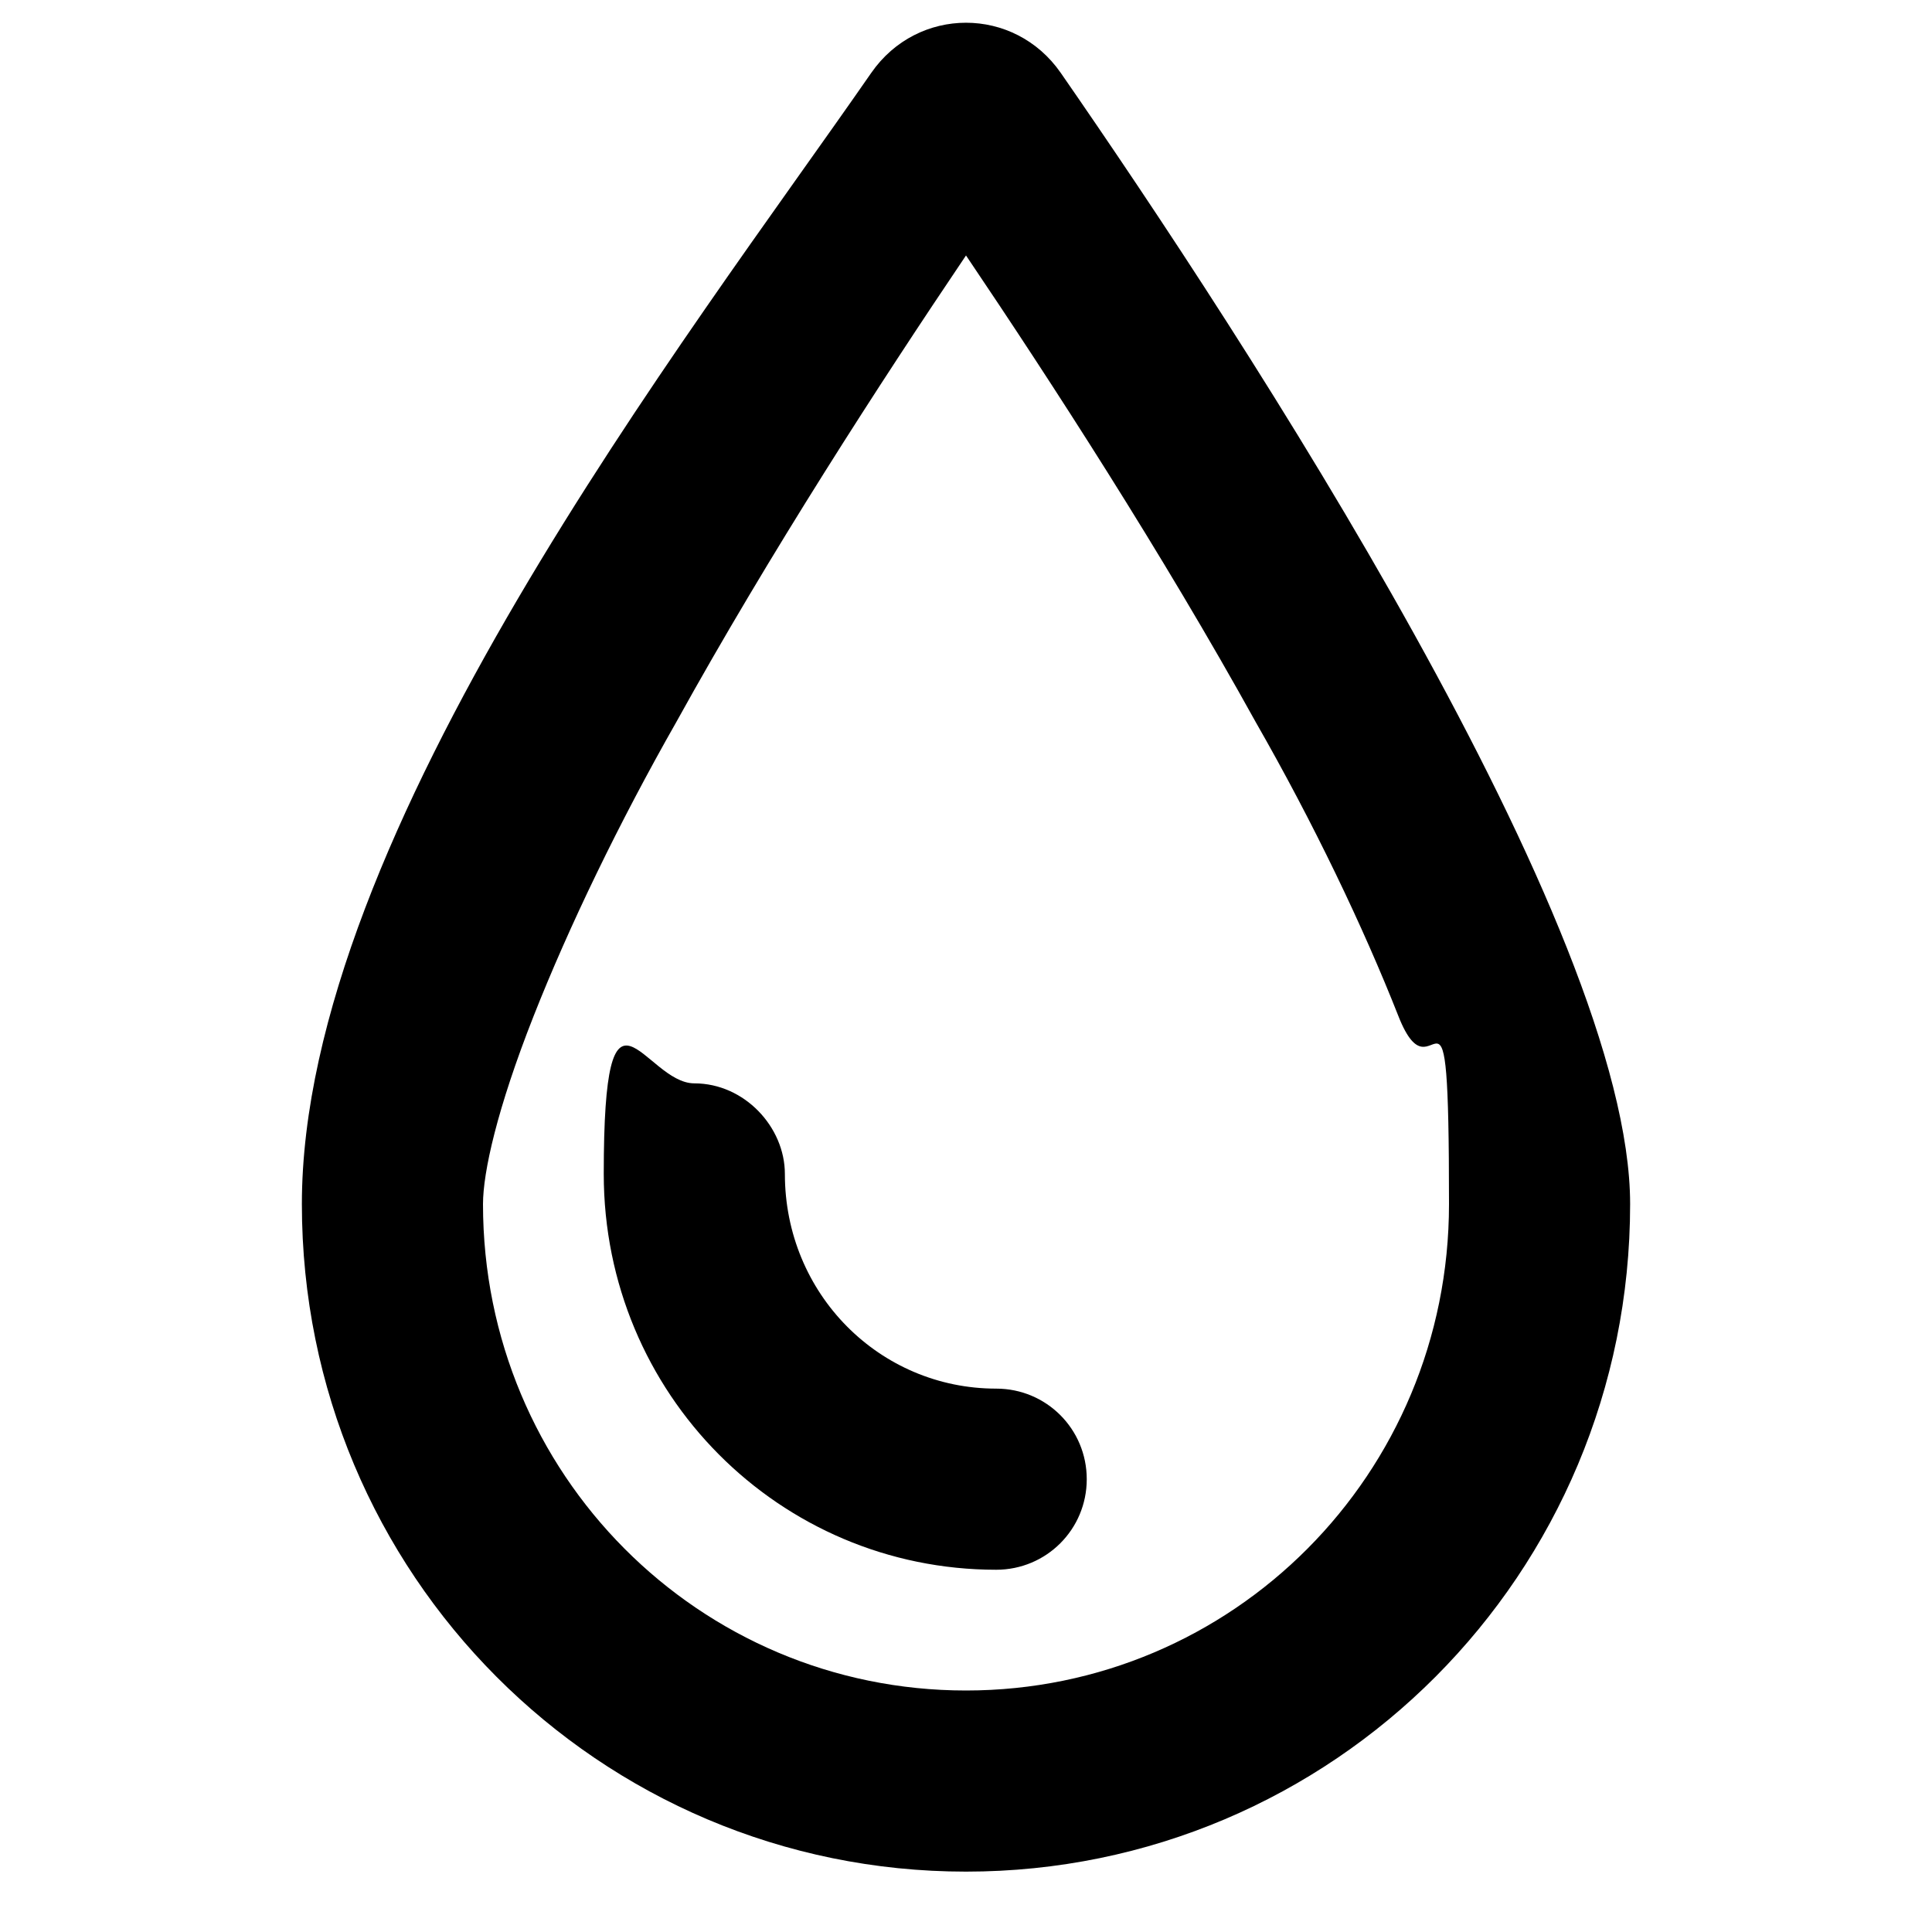
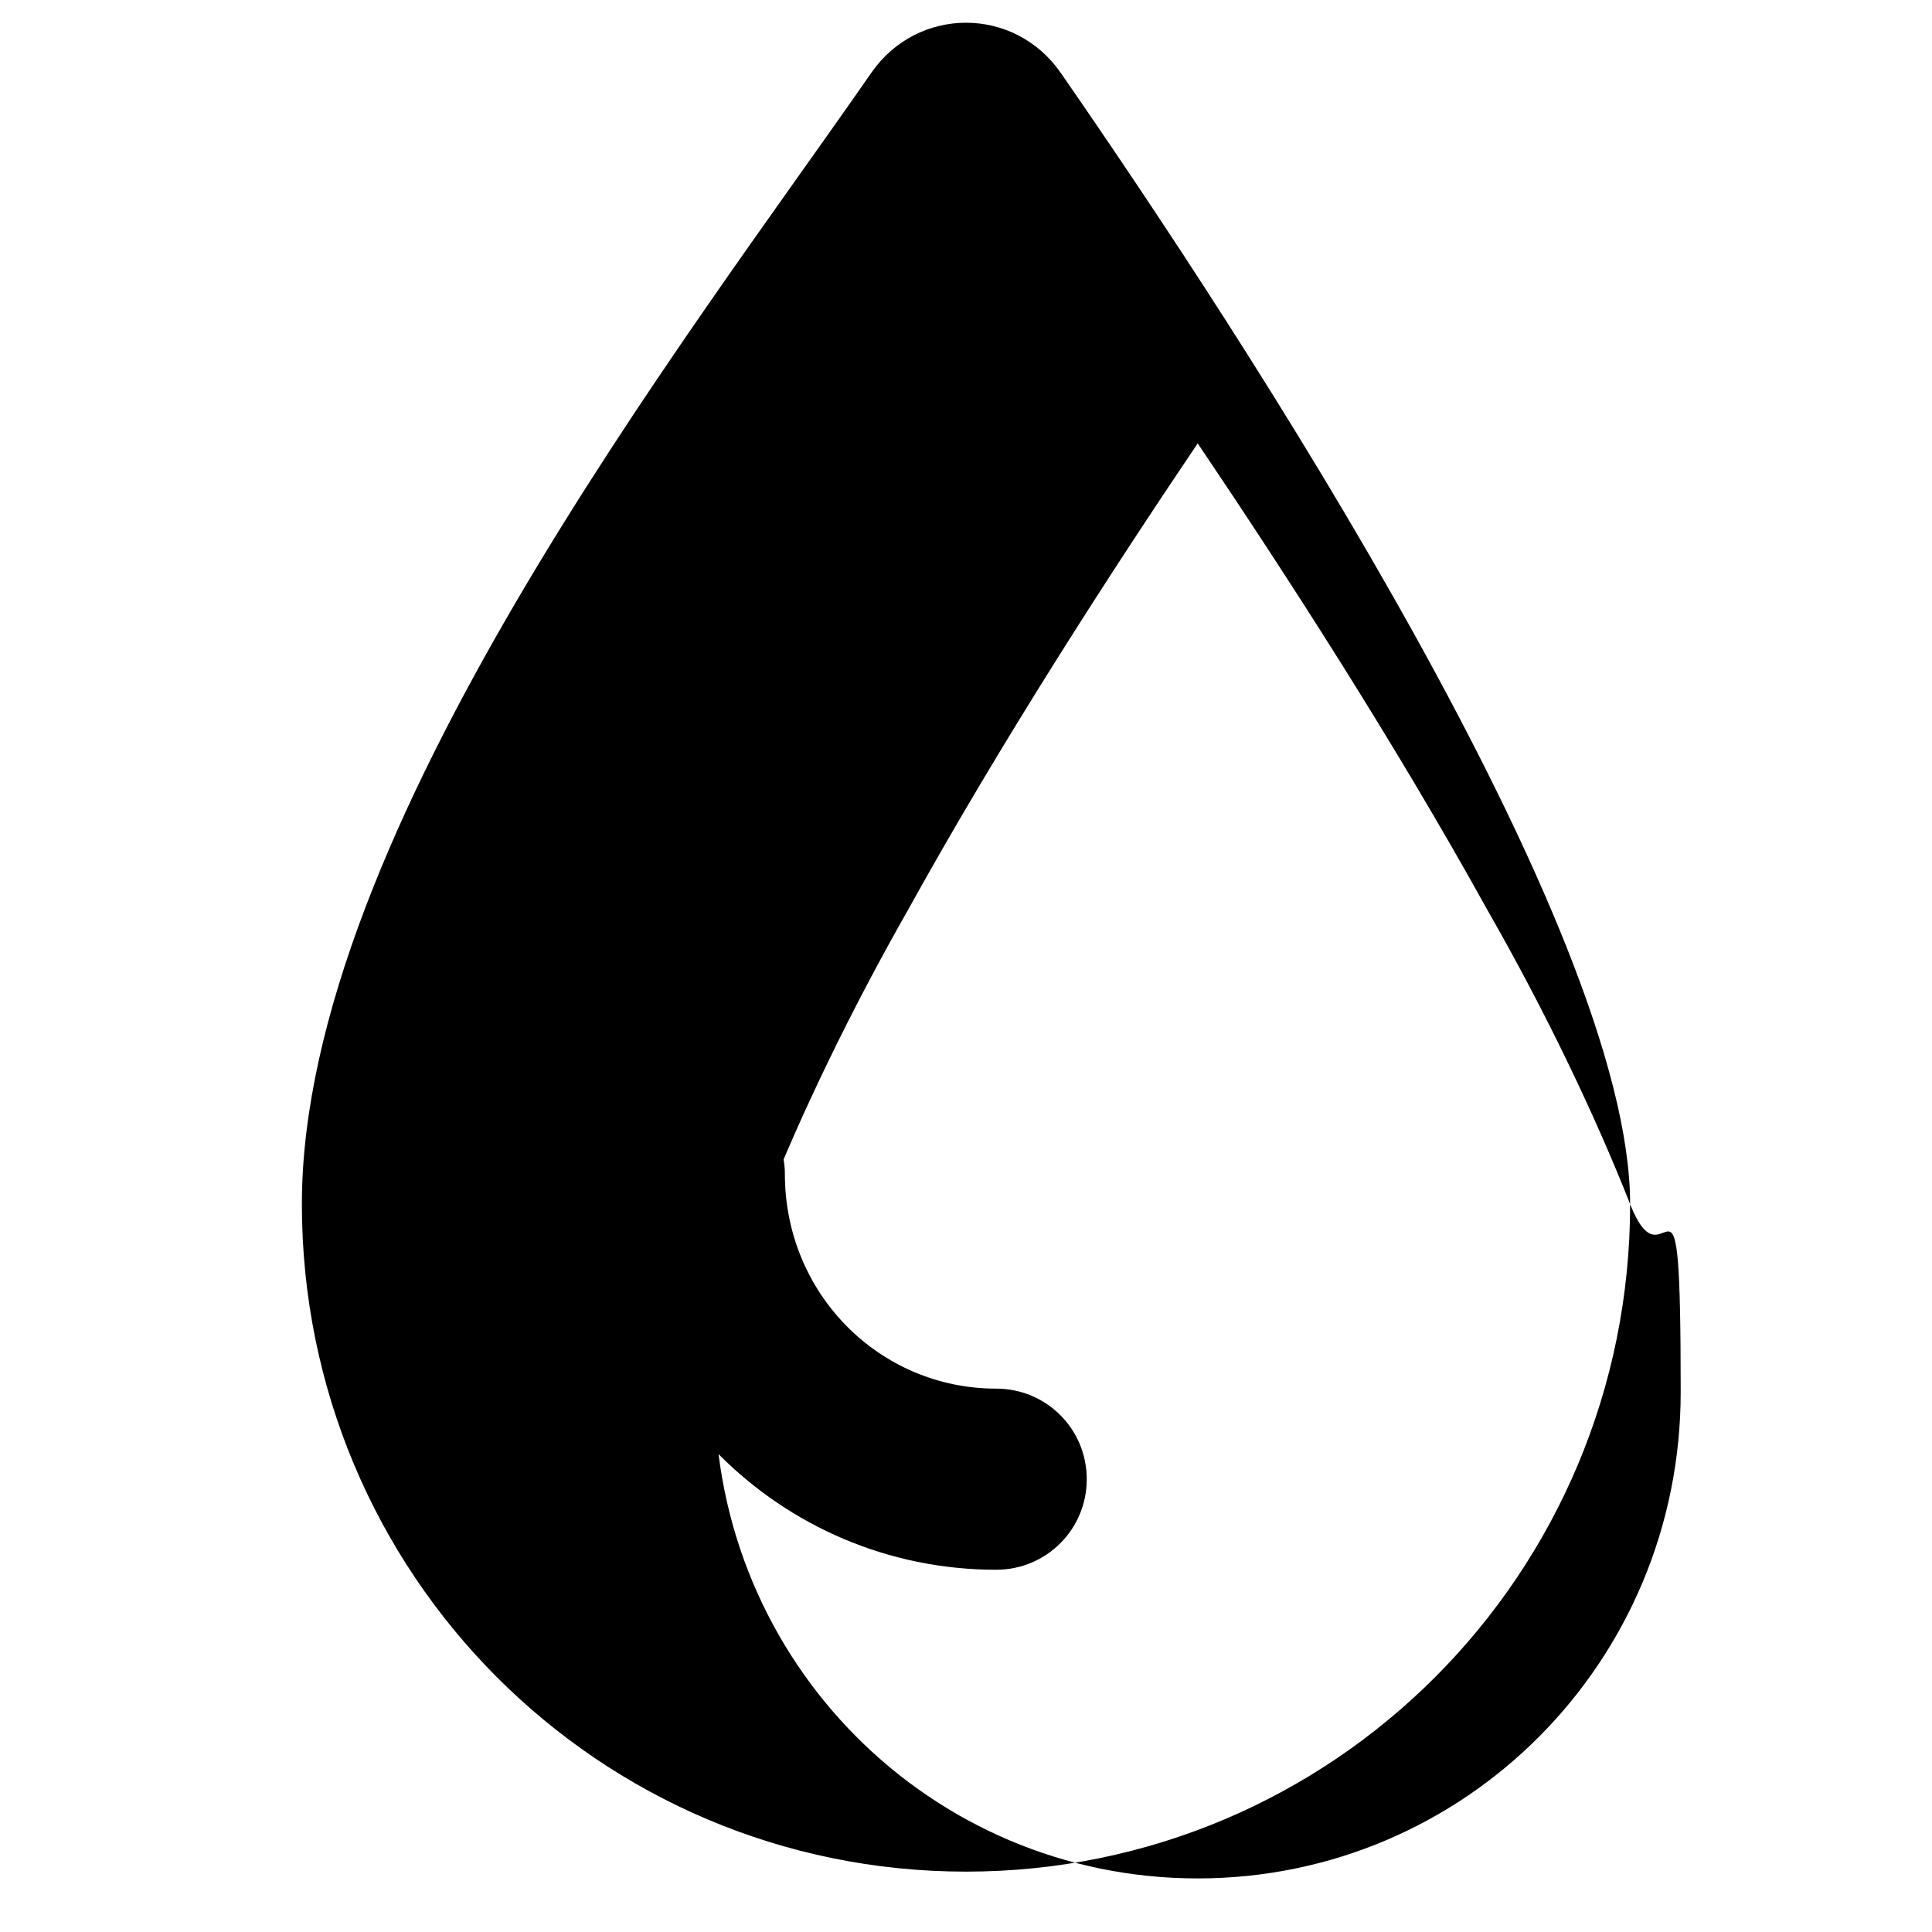
<svg xmlns="http://www.w3.org/2000/svg" id="Layer_1" version="1.1" viewBox="0 0 512 512">
-   <path d="M264,368c13.3,0,24,10.7,24,24s-10.7,24-24,24c-57.4,0-104-46.6-104-104.9s10.7-24,24-24,24,11.6,24,24c0,31.8,25.1,56.9,56,56.9ZM432,319.1c0,98.1-78.8,176.9-176,176.9s-176-78.8-176-176.9S182.3,89.4,230.9,19.3c12.3-17.7,37.9-17.7,50.2,0,48.6,70.1,150.9,226.6,150.9,299.8ZM370.6,269.3c-9.3-23.6-22.5-51.2-37.8-77.9-24.9-45-54-89.9-76.8-123.7-22.8,33.8-51.9,78.7-76.8,123.7-15.2,26.7-28.5,54.3-37.8,77.9-9.7,24.6-13.4,41.4-13.4,49.8,0,71.6,57.3,128.9,128,128.9s128-57.3,128-128.9-3.7-25.2-13.4-49.8Z" />
+   <path d="M264,368c13.3,0,24,10.7,24,24s-10.7,24-24,24c-57.4,0-104-46.6-104-104.9s10.7-24,24-24,24,11.6,24,24c0,31.8,25.1,56.9,56,56.9ZM432,319.1c0,98.1-78.8,176.9-176,176.9s-176-78.8-176-176.9S182.3,89.4,230.9,19.3c12.3-17.7,37.9-17.7,50.2,0,48.6,70.1,150.9,226.6,150.9,299.8Zc-9.3-23.6-22.5-51.2-37.8-77.9-24.9-45-54-89.9-76.8-123.7-22.8,33.8-51.9,78.7-76.8,123.7-15.2,26.7-28.5,54.3-37.8,77.9-9.7,24.6-13.4,41.4-13.4,49.8,0,71.6,57.3,128.9,128,128.9s128-57.3,128-128.9-3.7-25.2-13.4-49.8Z" />
</svg>